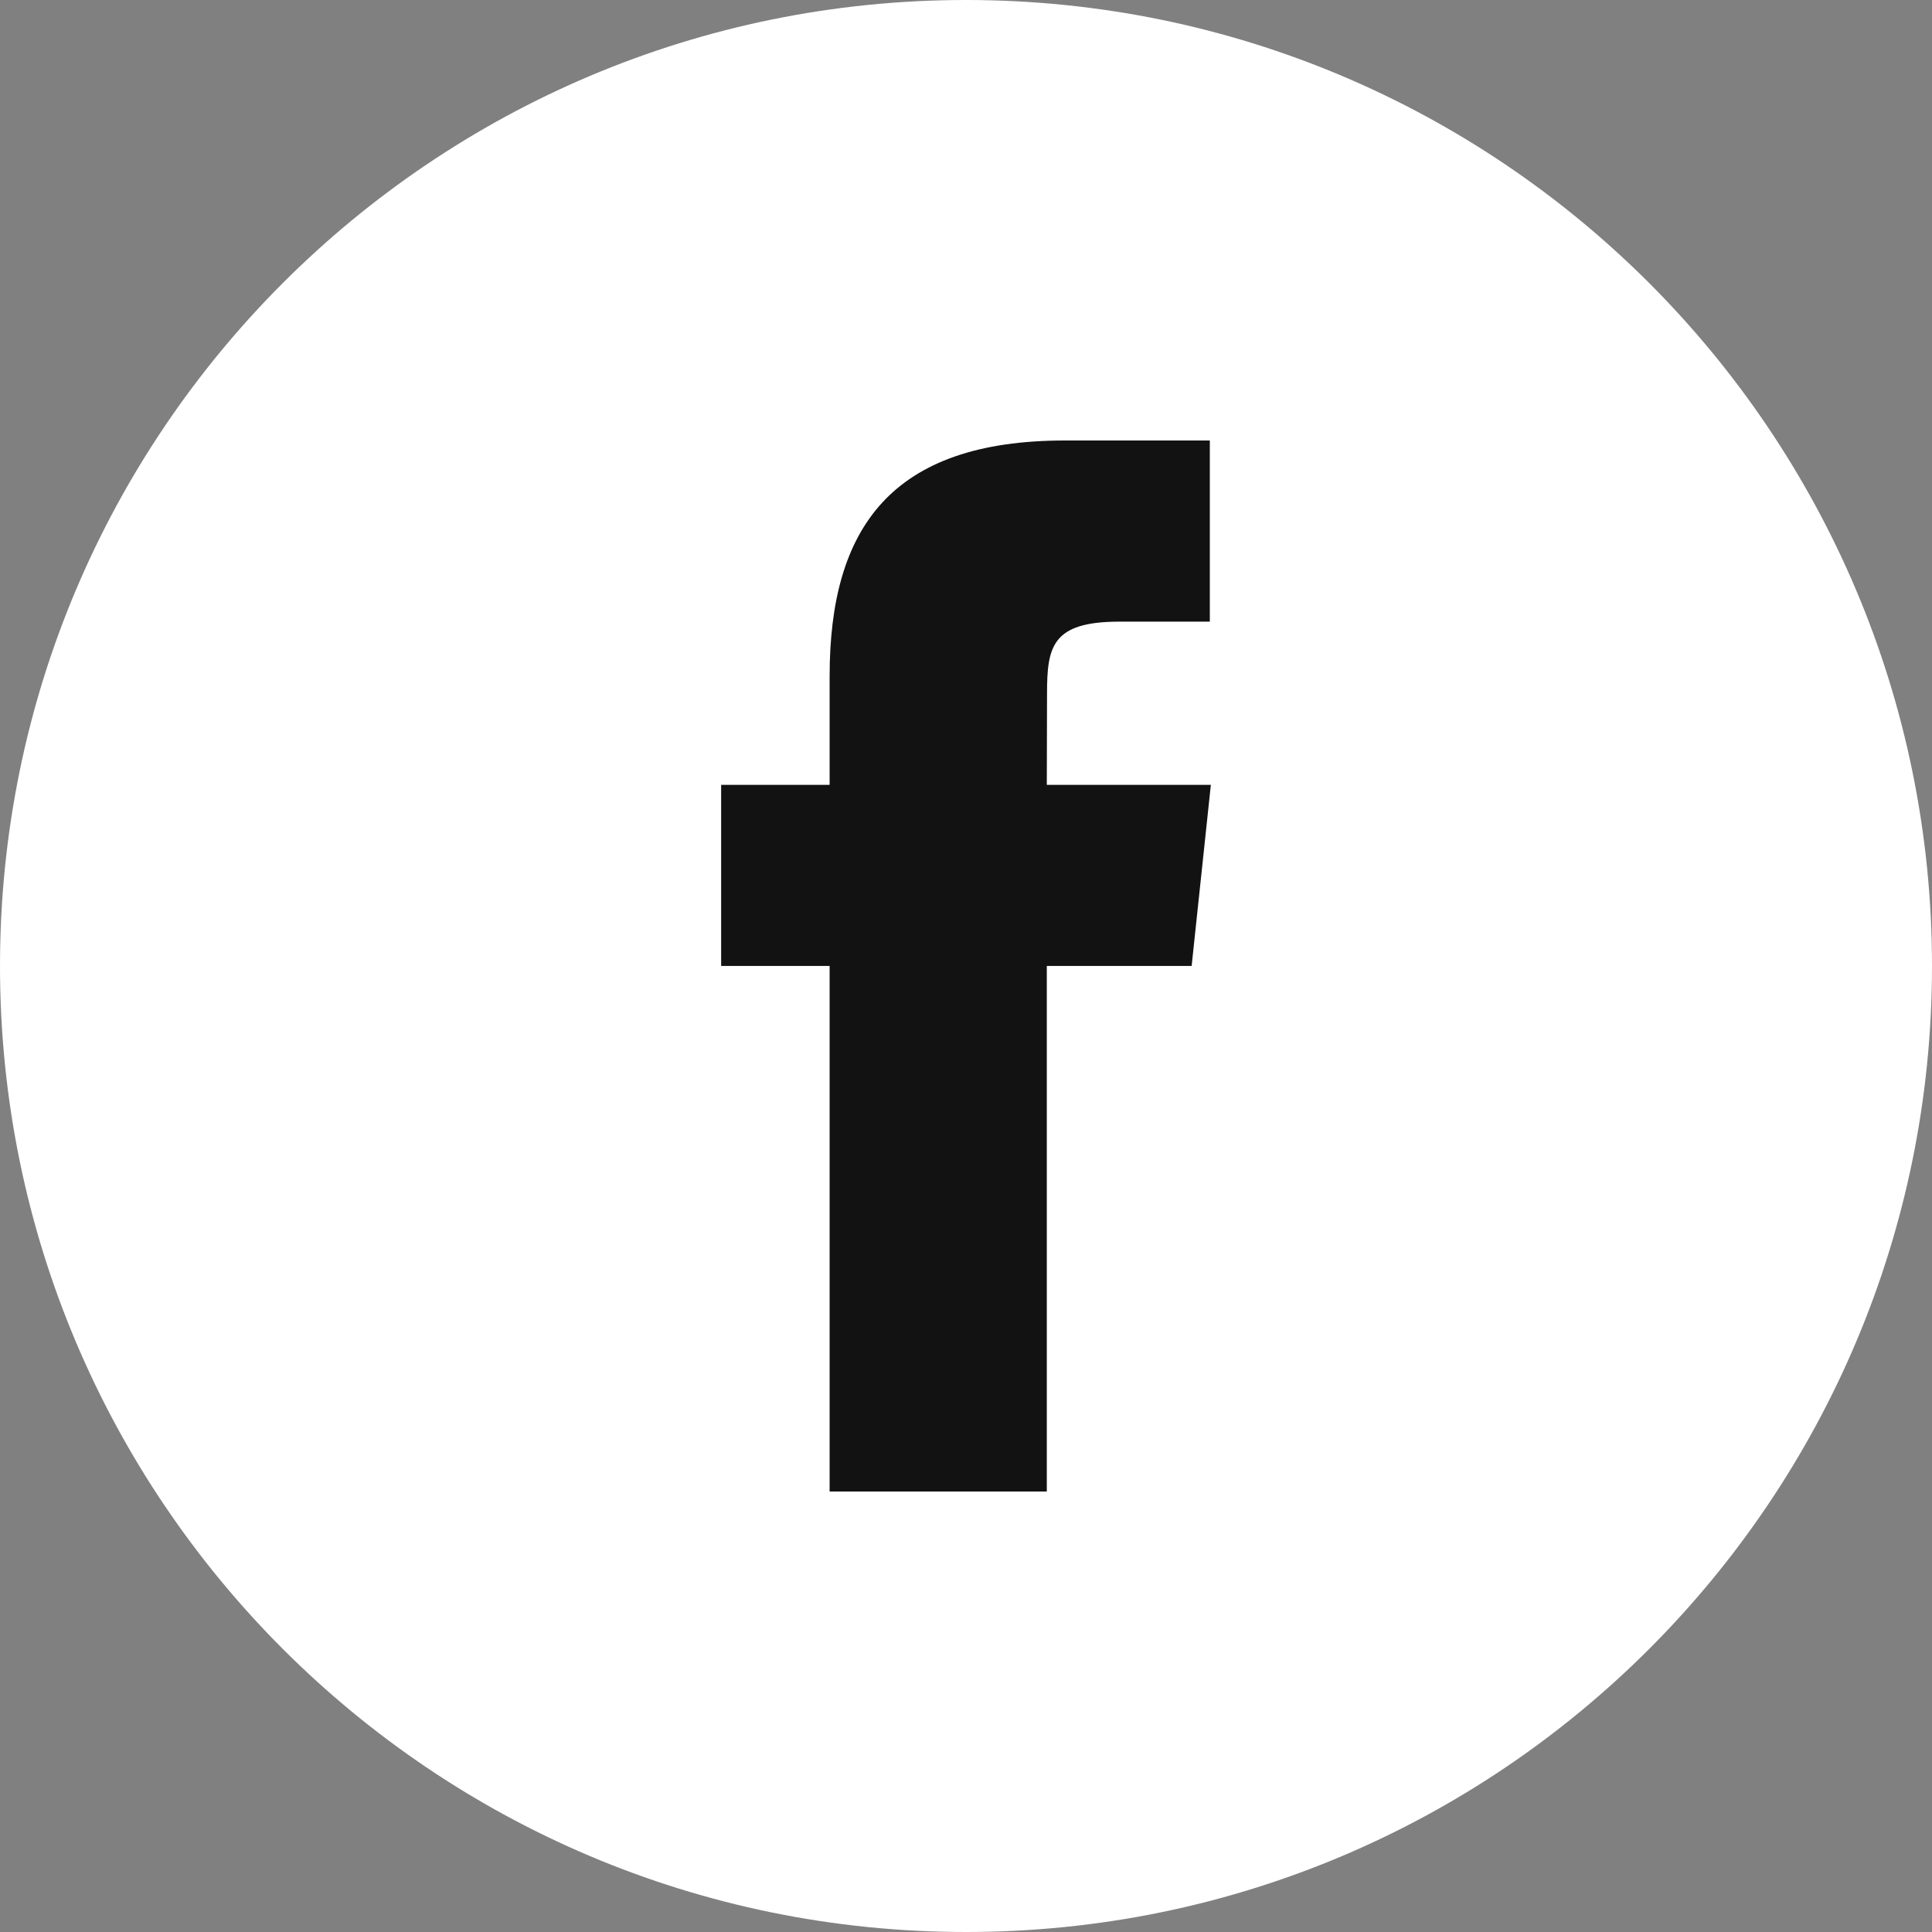
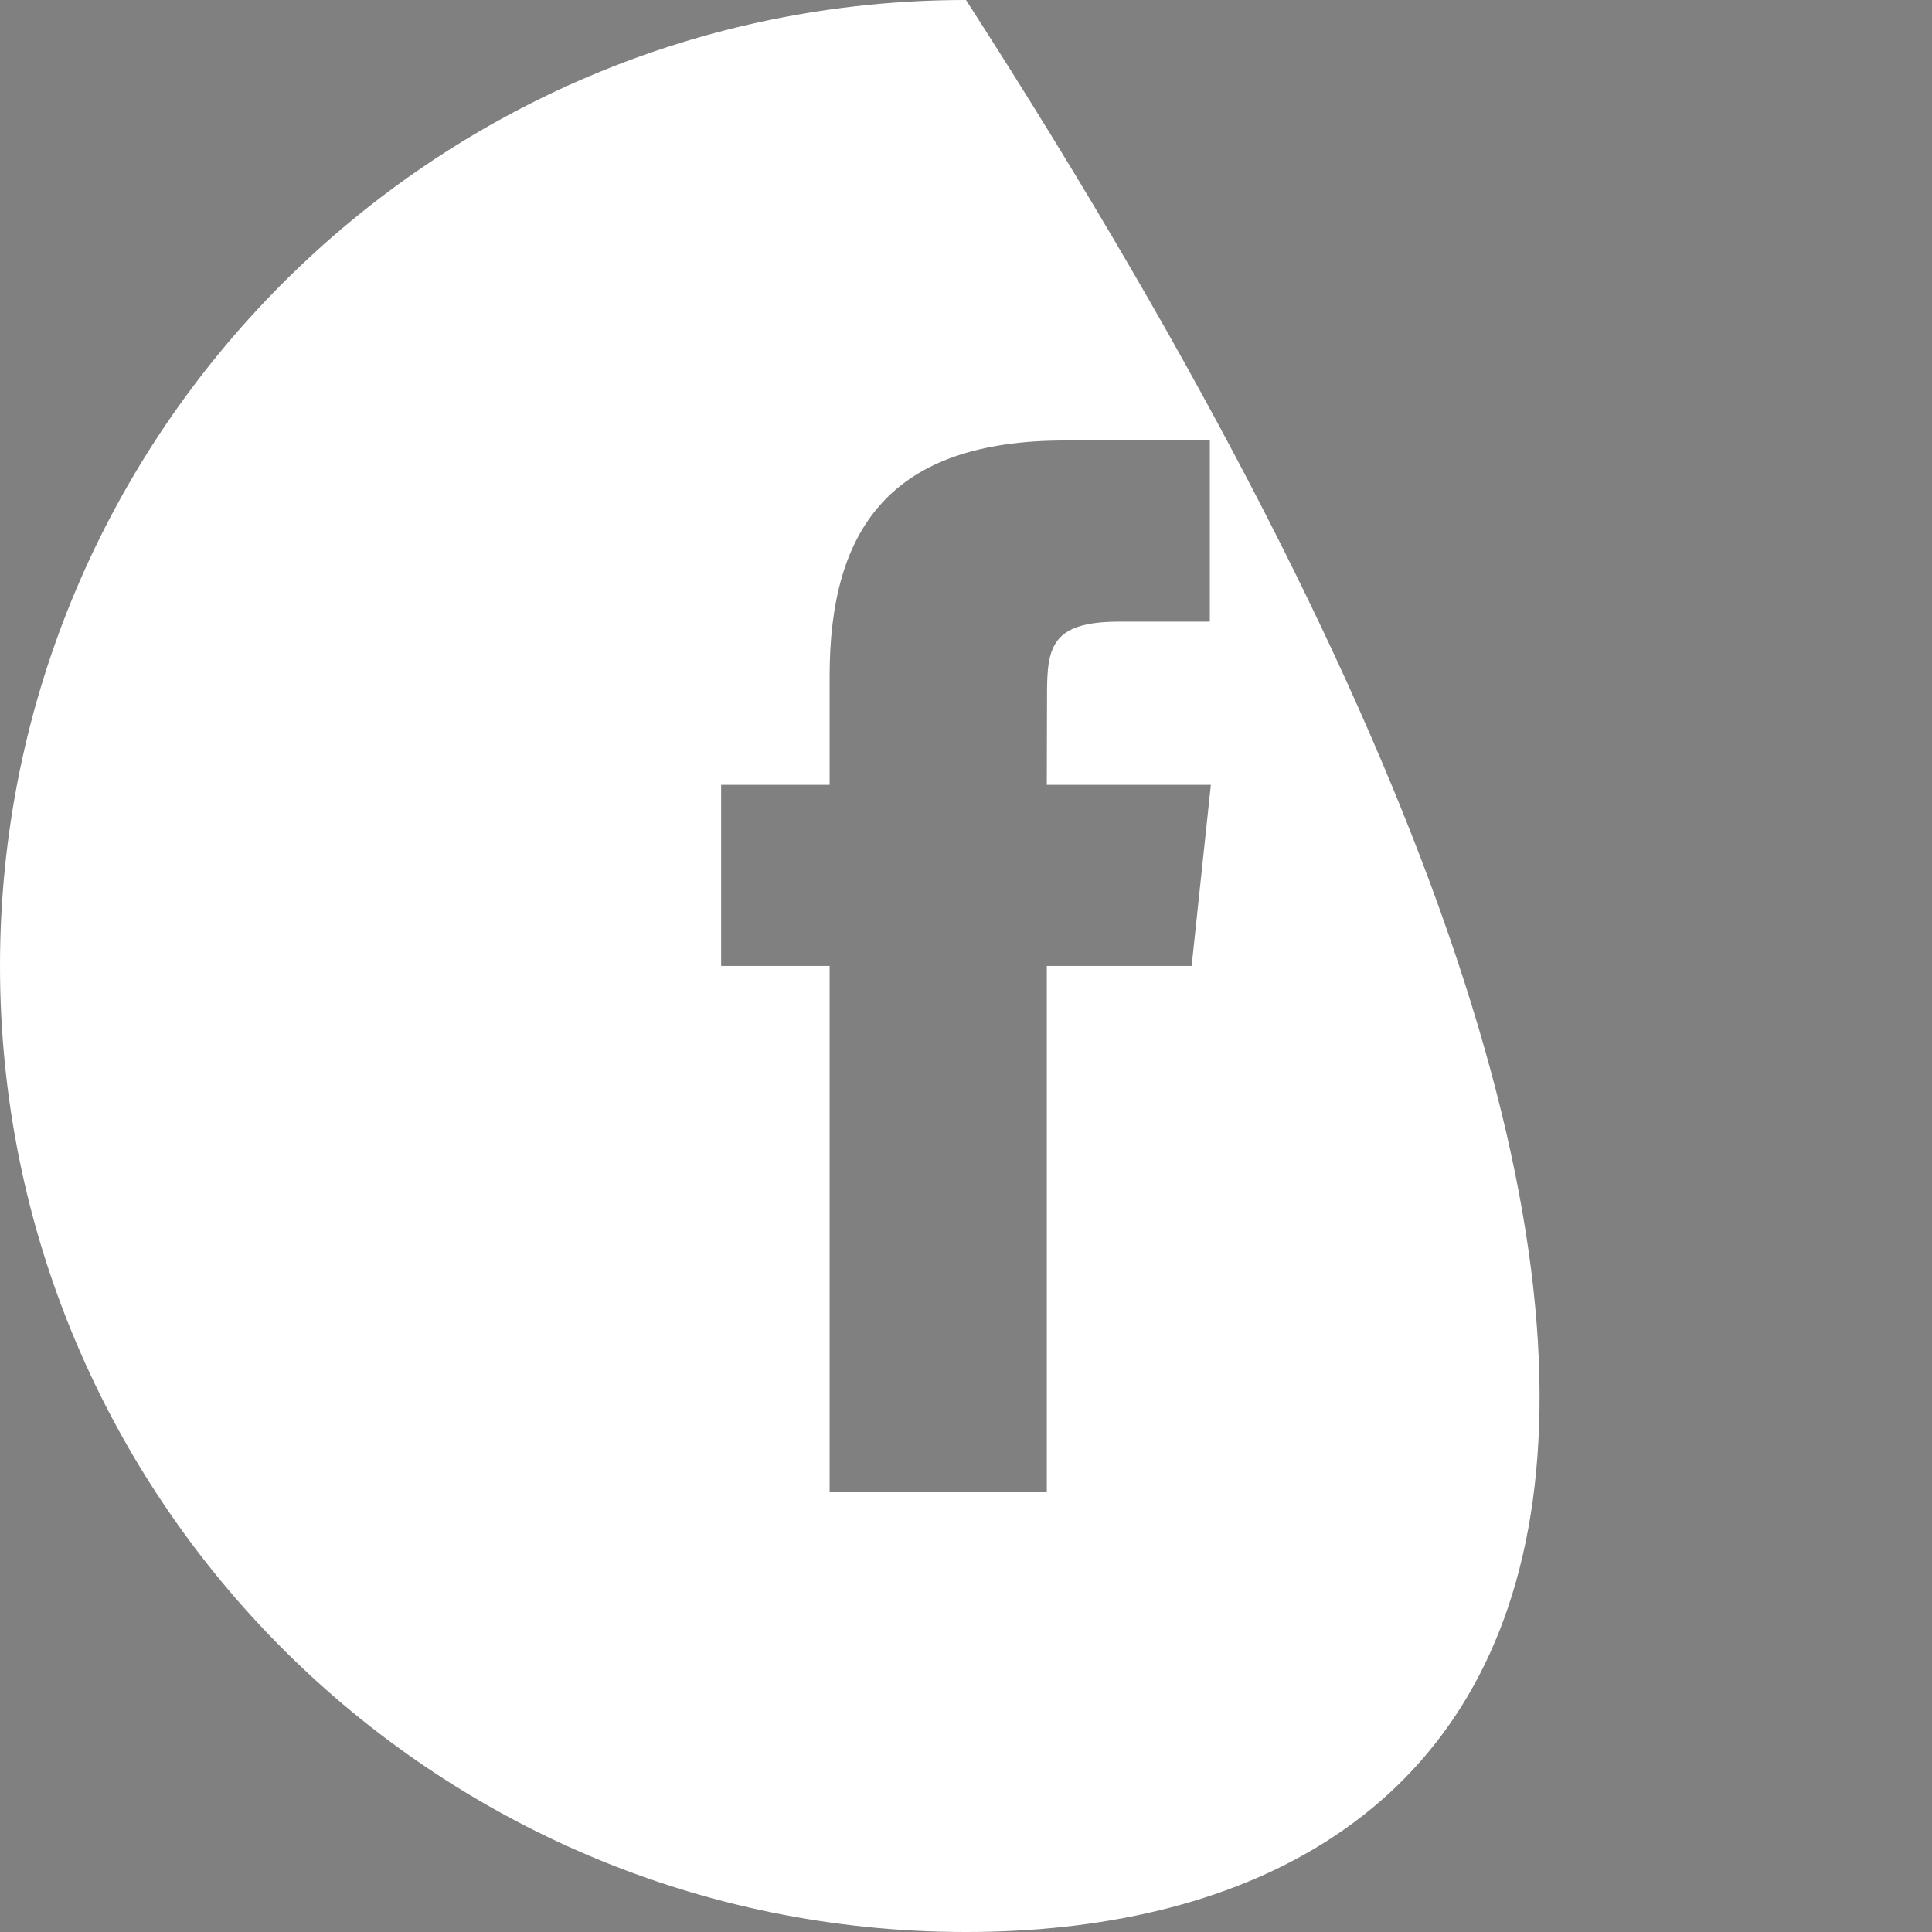
<svg xmlns="http://www.w3.org/2000/svg" width="34" height="34" viewBox="0 0 34 34" fill="none">
  <rect x="0" y="0" width="34" height="34" fill="#808080" stroke="none" />
-   <circle cx="17" cy="17" r="12.467" fill="#121212" />
-   <path fill-rule="evenodd" clip-rule="evenodd" d="M14.6 26.248H18.422V16.999H20.971L21.309 13.812H18.422L18.426 12.216C18.426 11.386 18.505 10.94 19.697 10.94H21.291V7.752H18.741C15.678 7.752 14.6 9.298 14.6 11.898V13.812H12.691V16.999H14.6V26.248V26.248ZM17 34C7.611 34 0 26.389 0 17C0 7.611 7.611 0 17 0C26.389 0 34 7.611 34 17C34 26.389 26.389 34 17 34Z" fill="white" />
+   <path fill-rule="evenodd" clip-rule="evenodd" d="M14.6 26.248H18.422V16.999H20.971L21.309 13.812H18.422L18.426 12.216C18.426 11.386 18.505 10.94 19.697 10.94H21.291V7.752H18.741C15.678 7.752 14.6 9.298 14.6 11.898V13.812H12.691V16.999H14.6V26.248V26.248ZM17 34C7.611 34 0 26.389 0 17C0 7.611 7.611 0 17 0C34 26.389 26.389 34 17 34Z" fill="white" />
</svg>